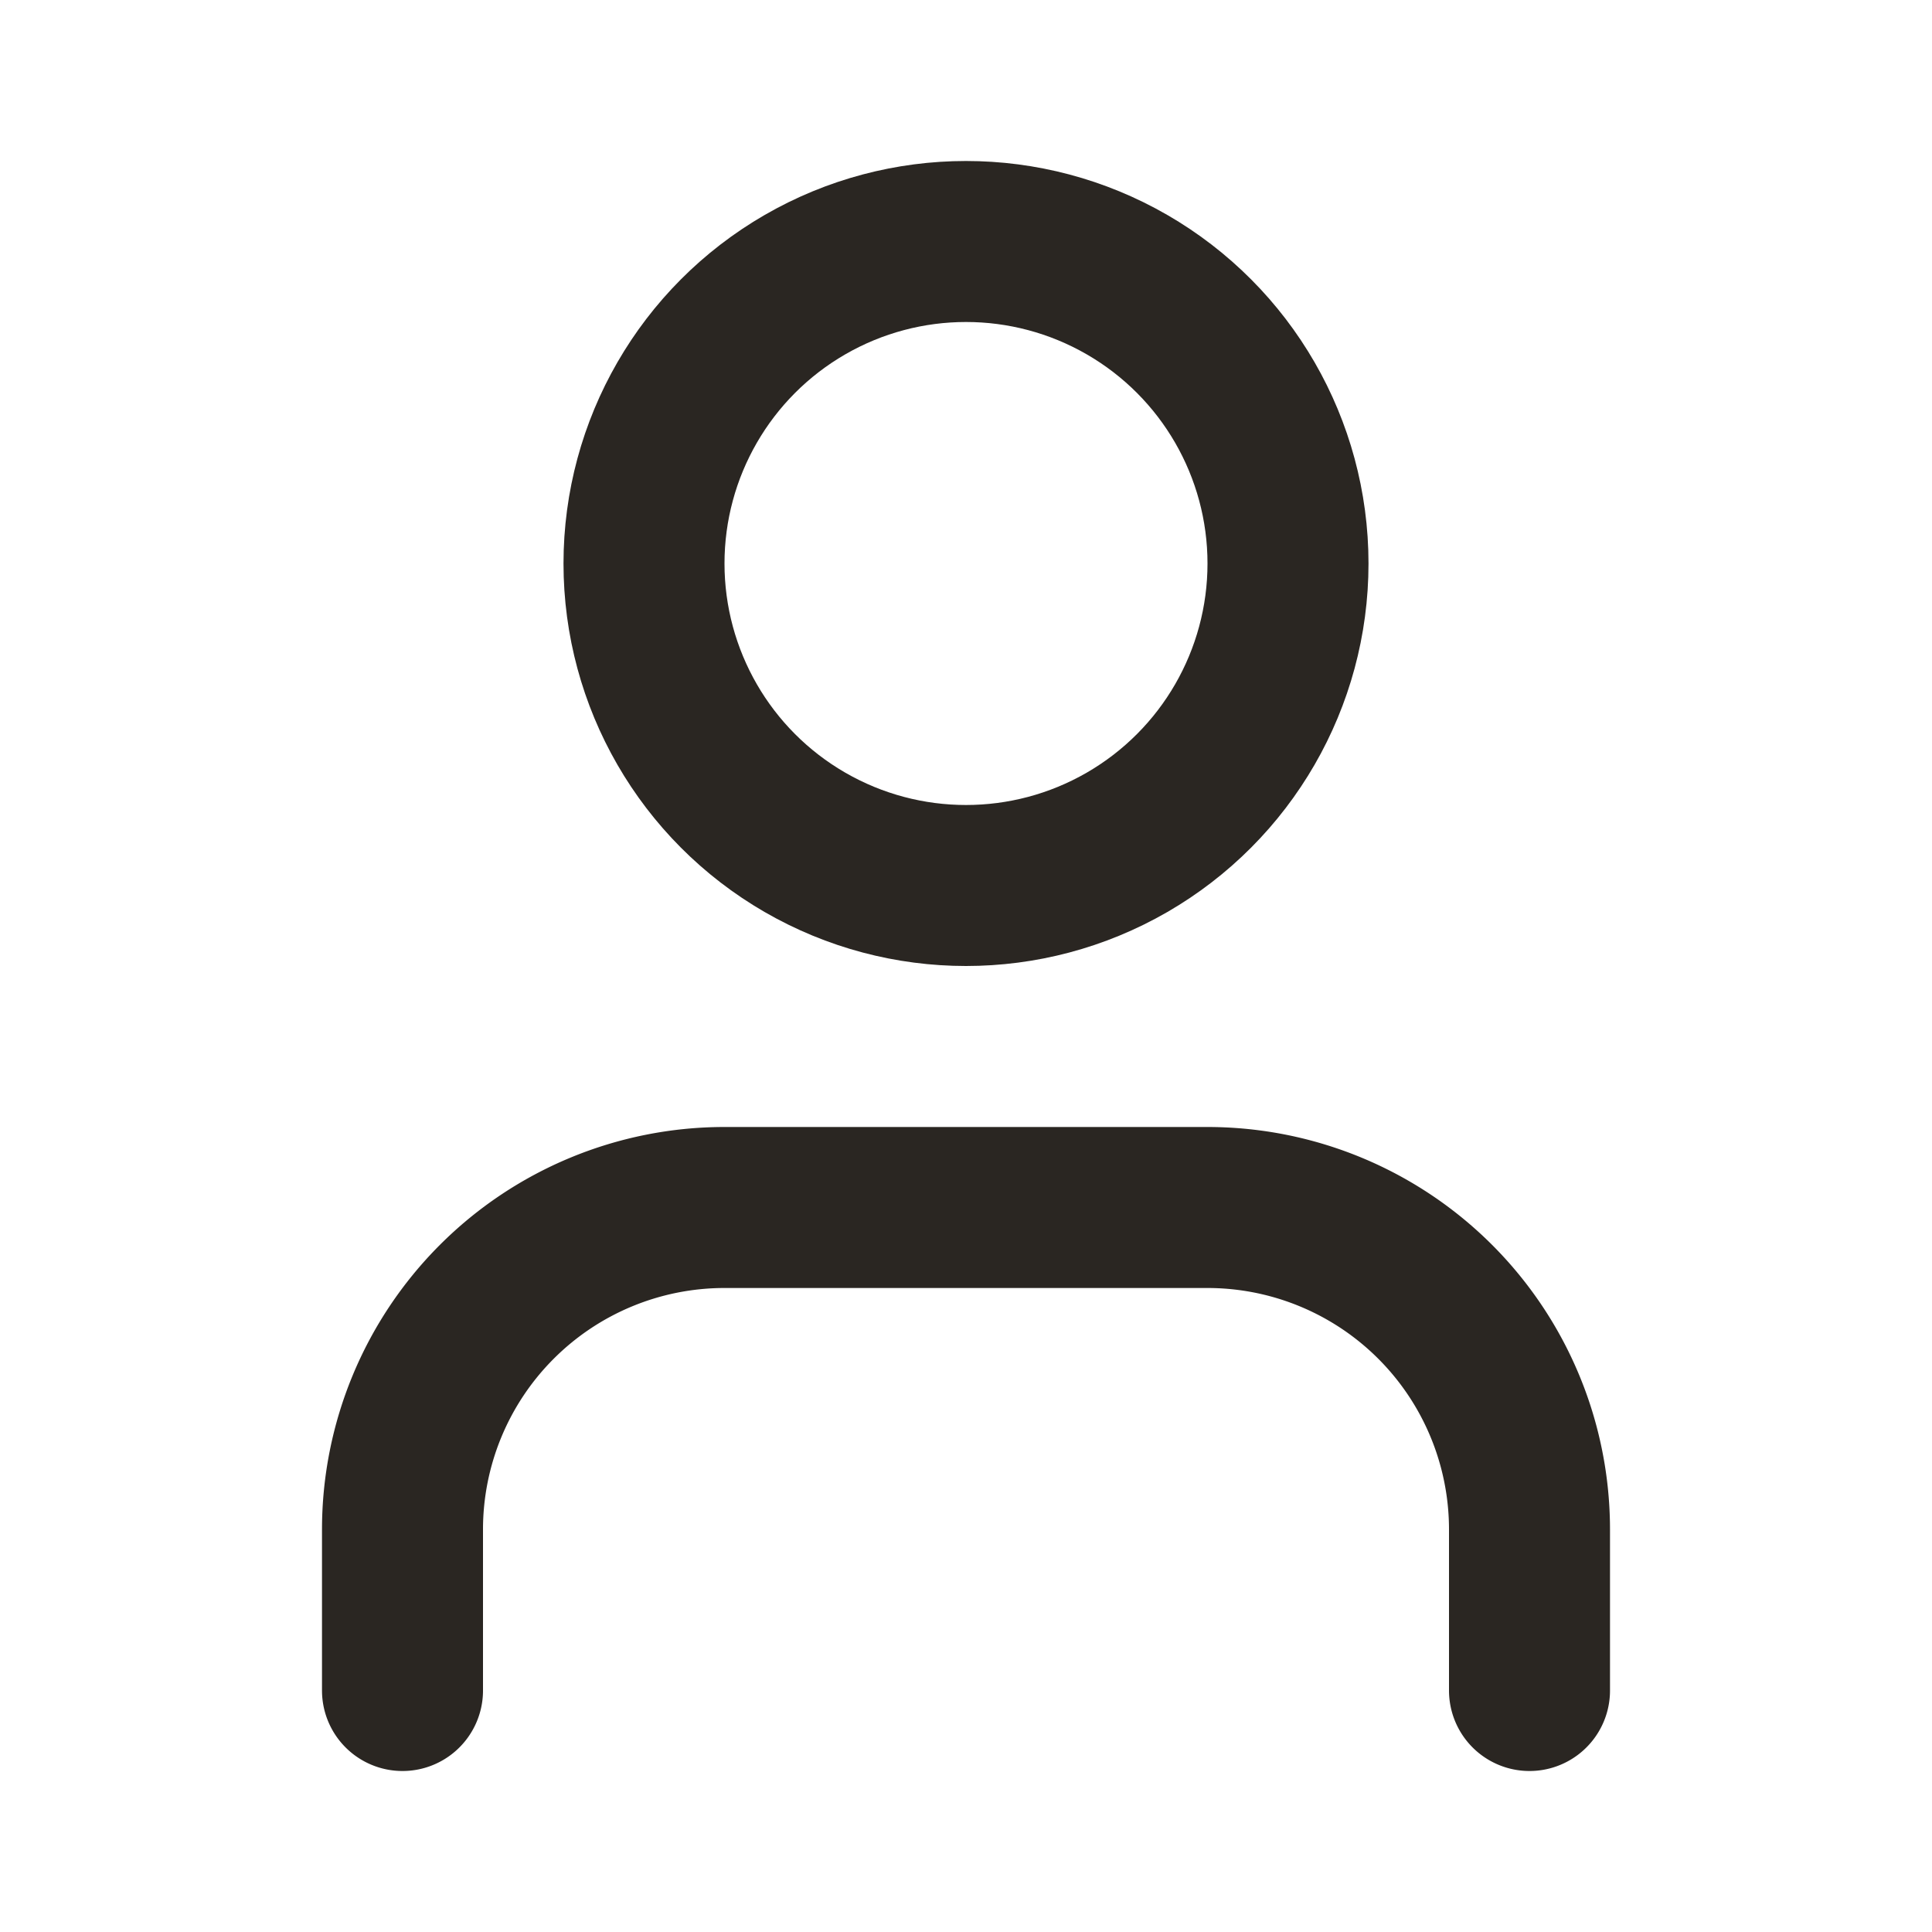
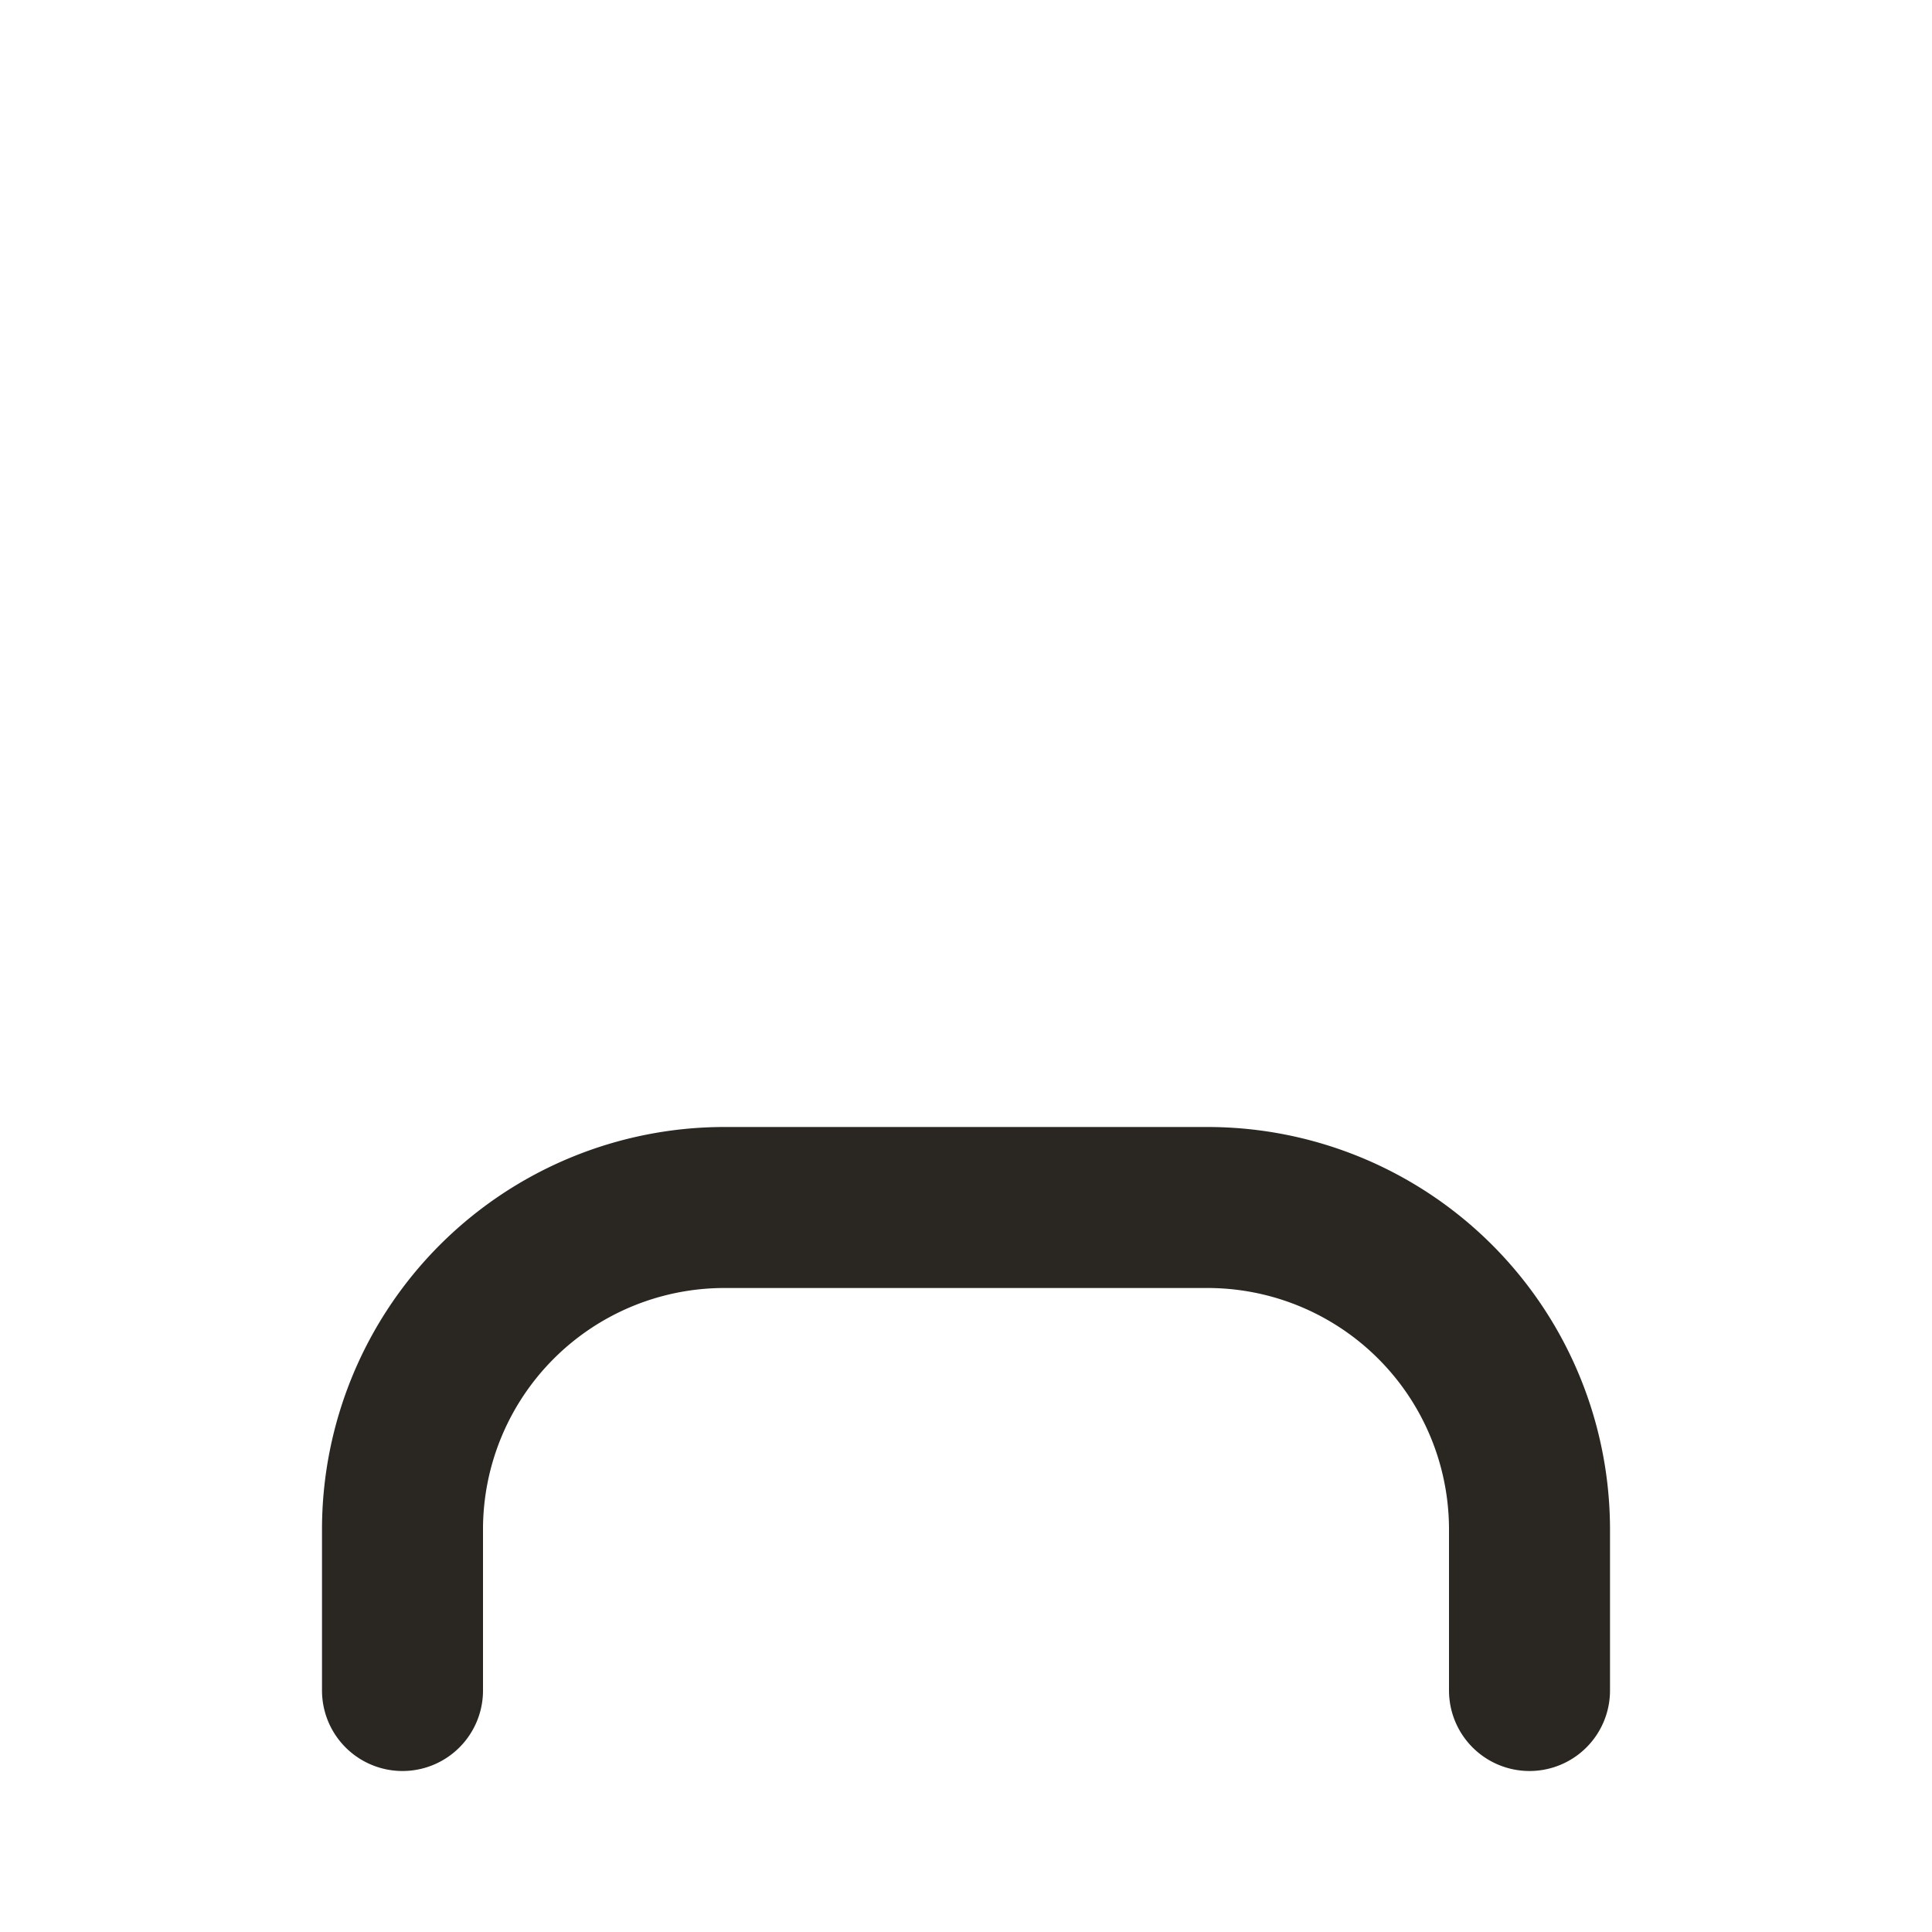
<svg xmlns="http://www.w3.org/2000/svg" width="24" height="24" viewBox="0 0 24 24" fill="none" stroke="rgb(42, 38, 34)" stroke-width="2px" stroke-linecap="round" stroke-linejoin="round" class="lucide lucide-user h-5 w-5" style="color: rgb(42, 38, 34);">
  <path d="M19 21v-2a4 4 0 0 0-4-4H9a4 4 0 0 0-4 4v2" />
-   <circle cx="12" cy="7" r="4" />
</svg>